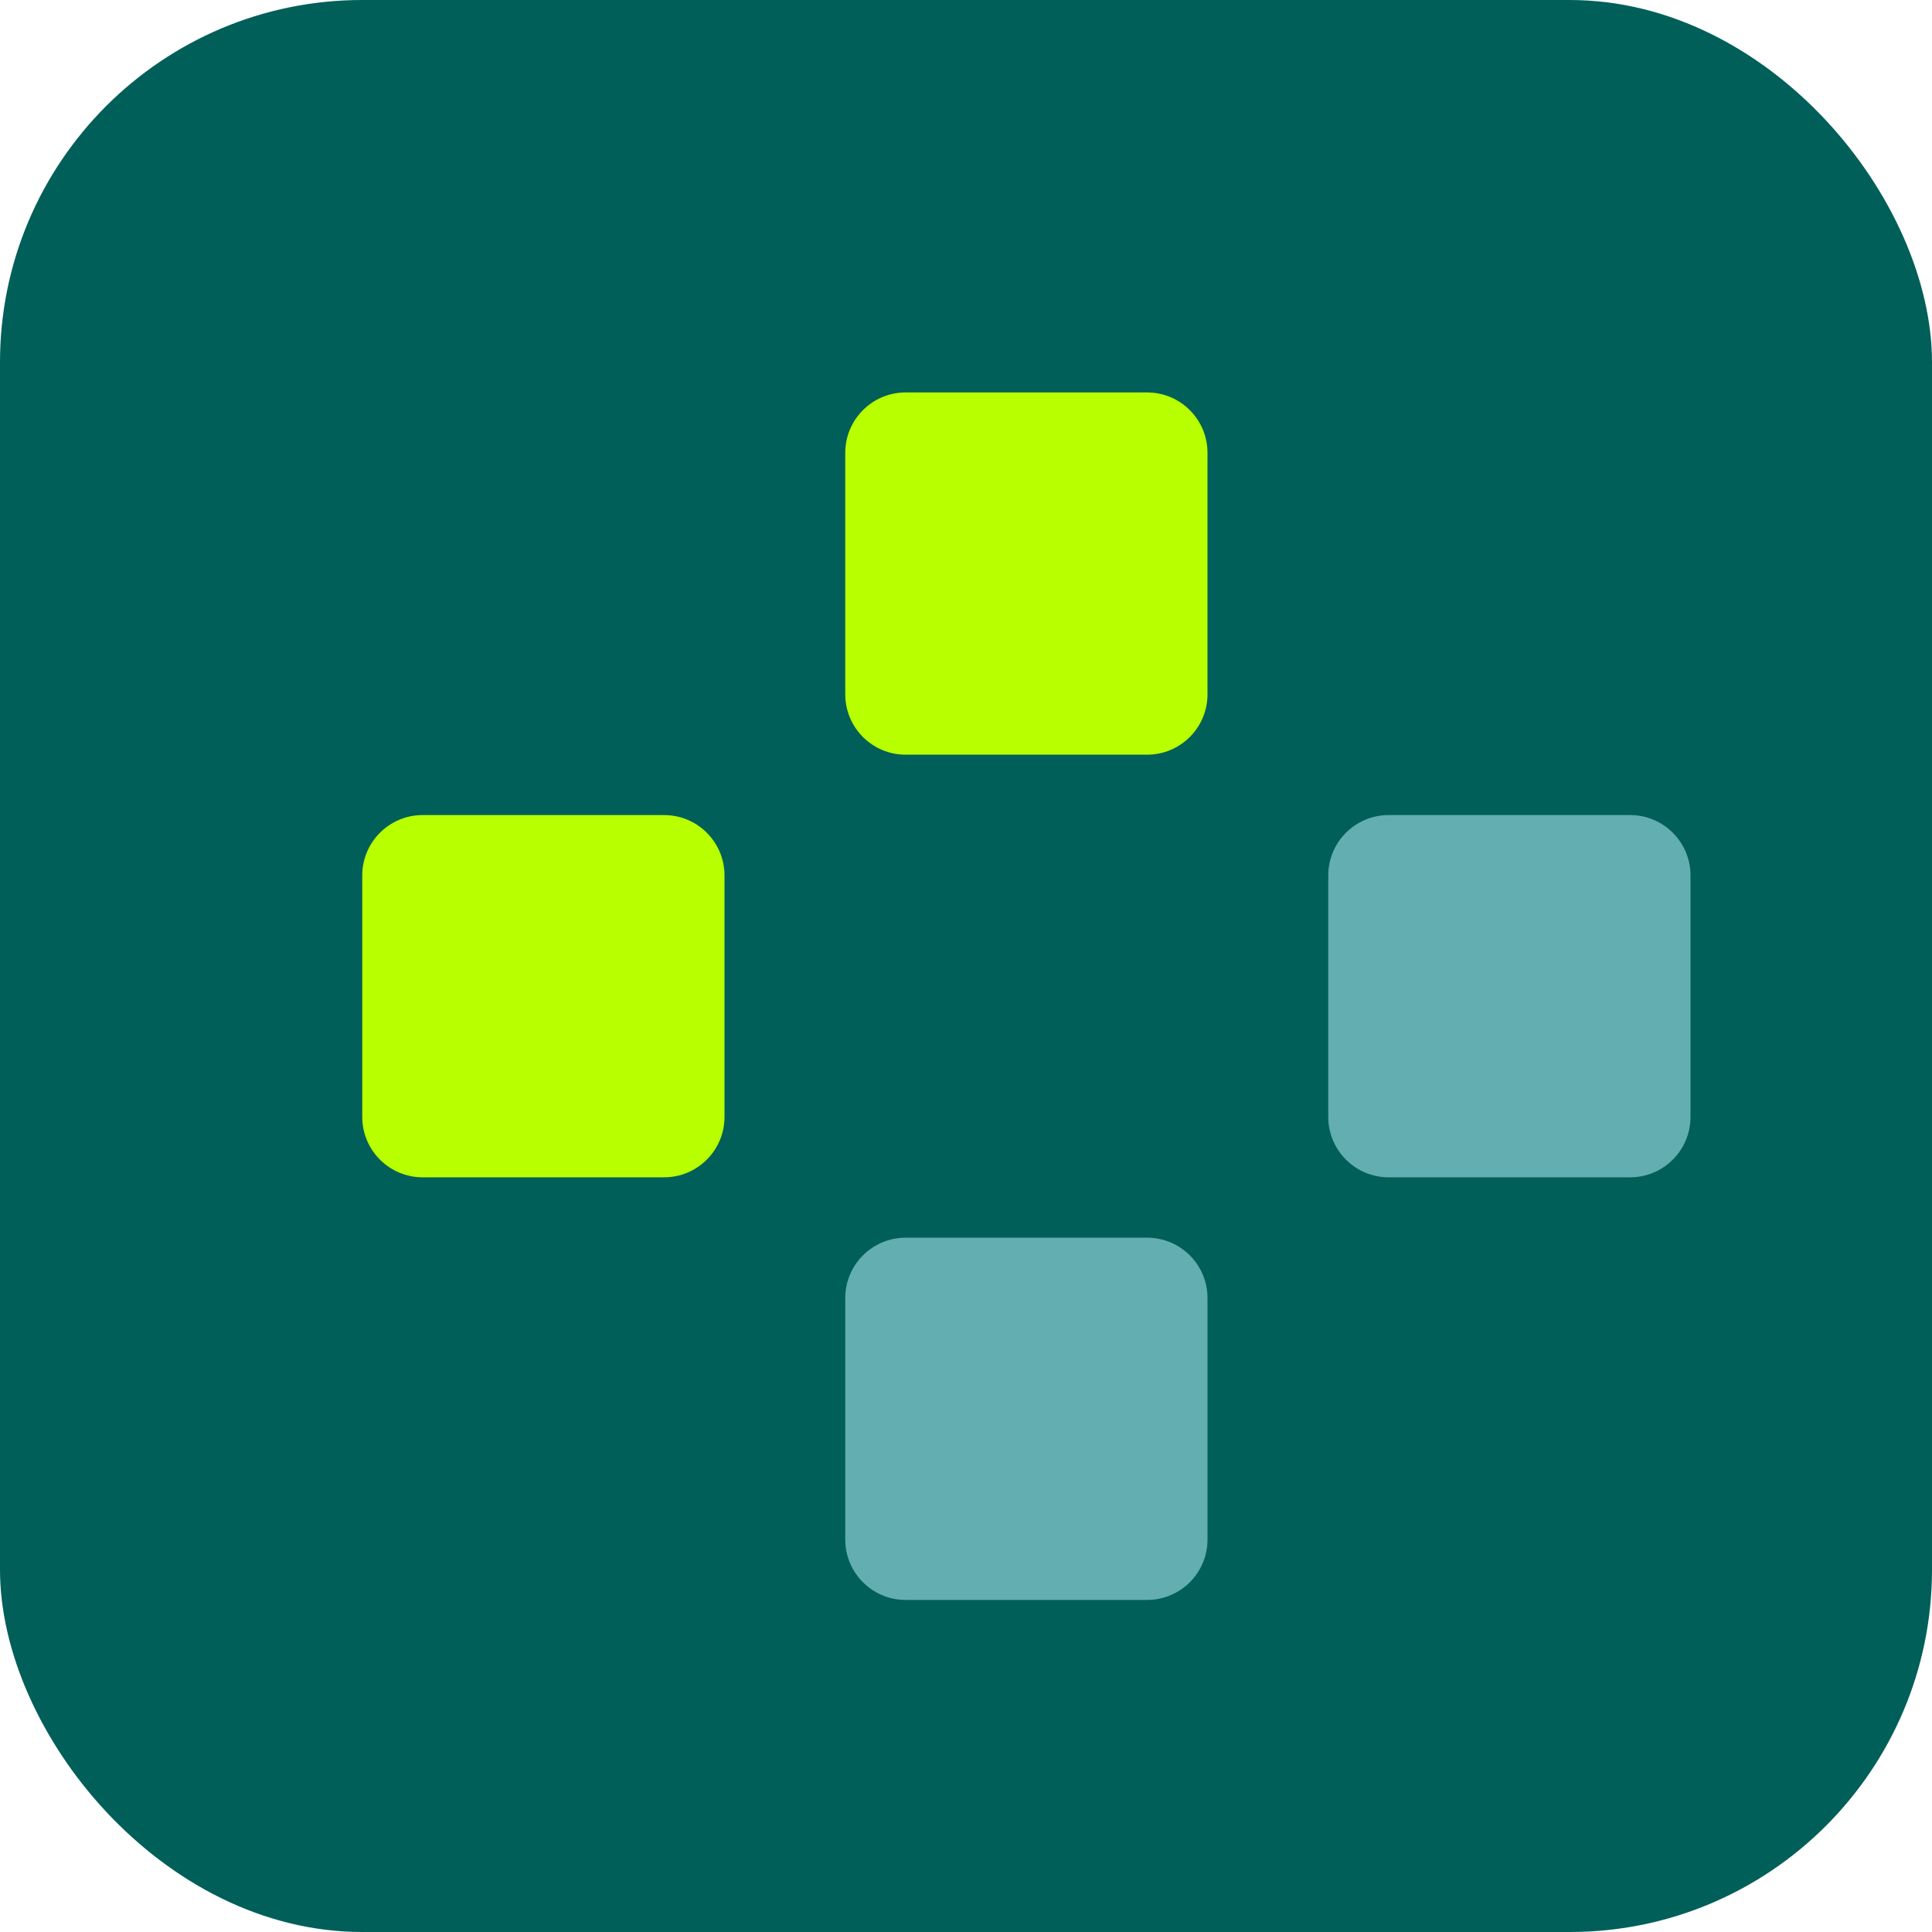
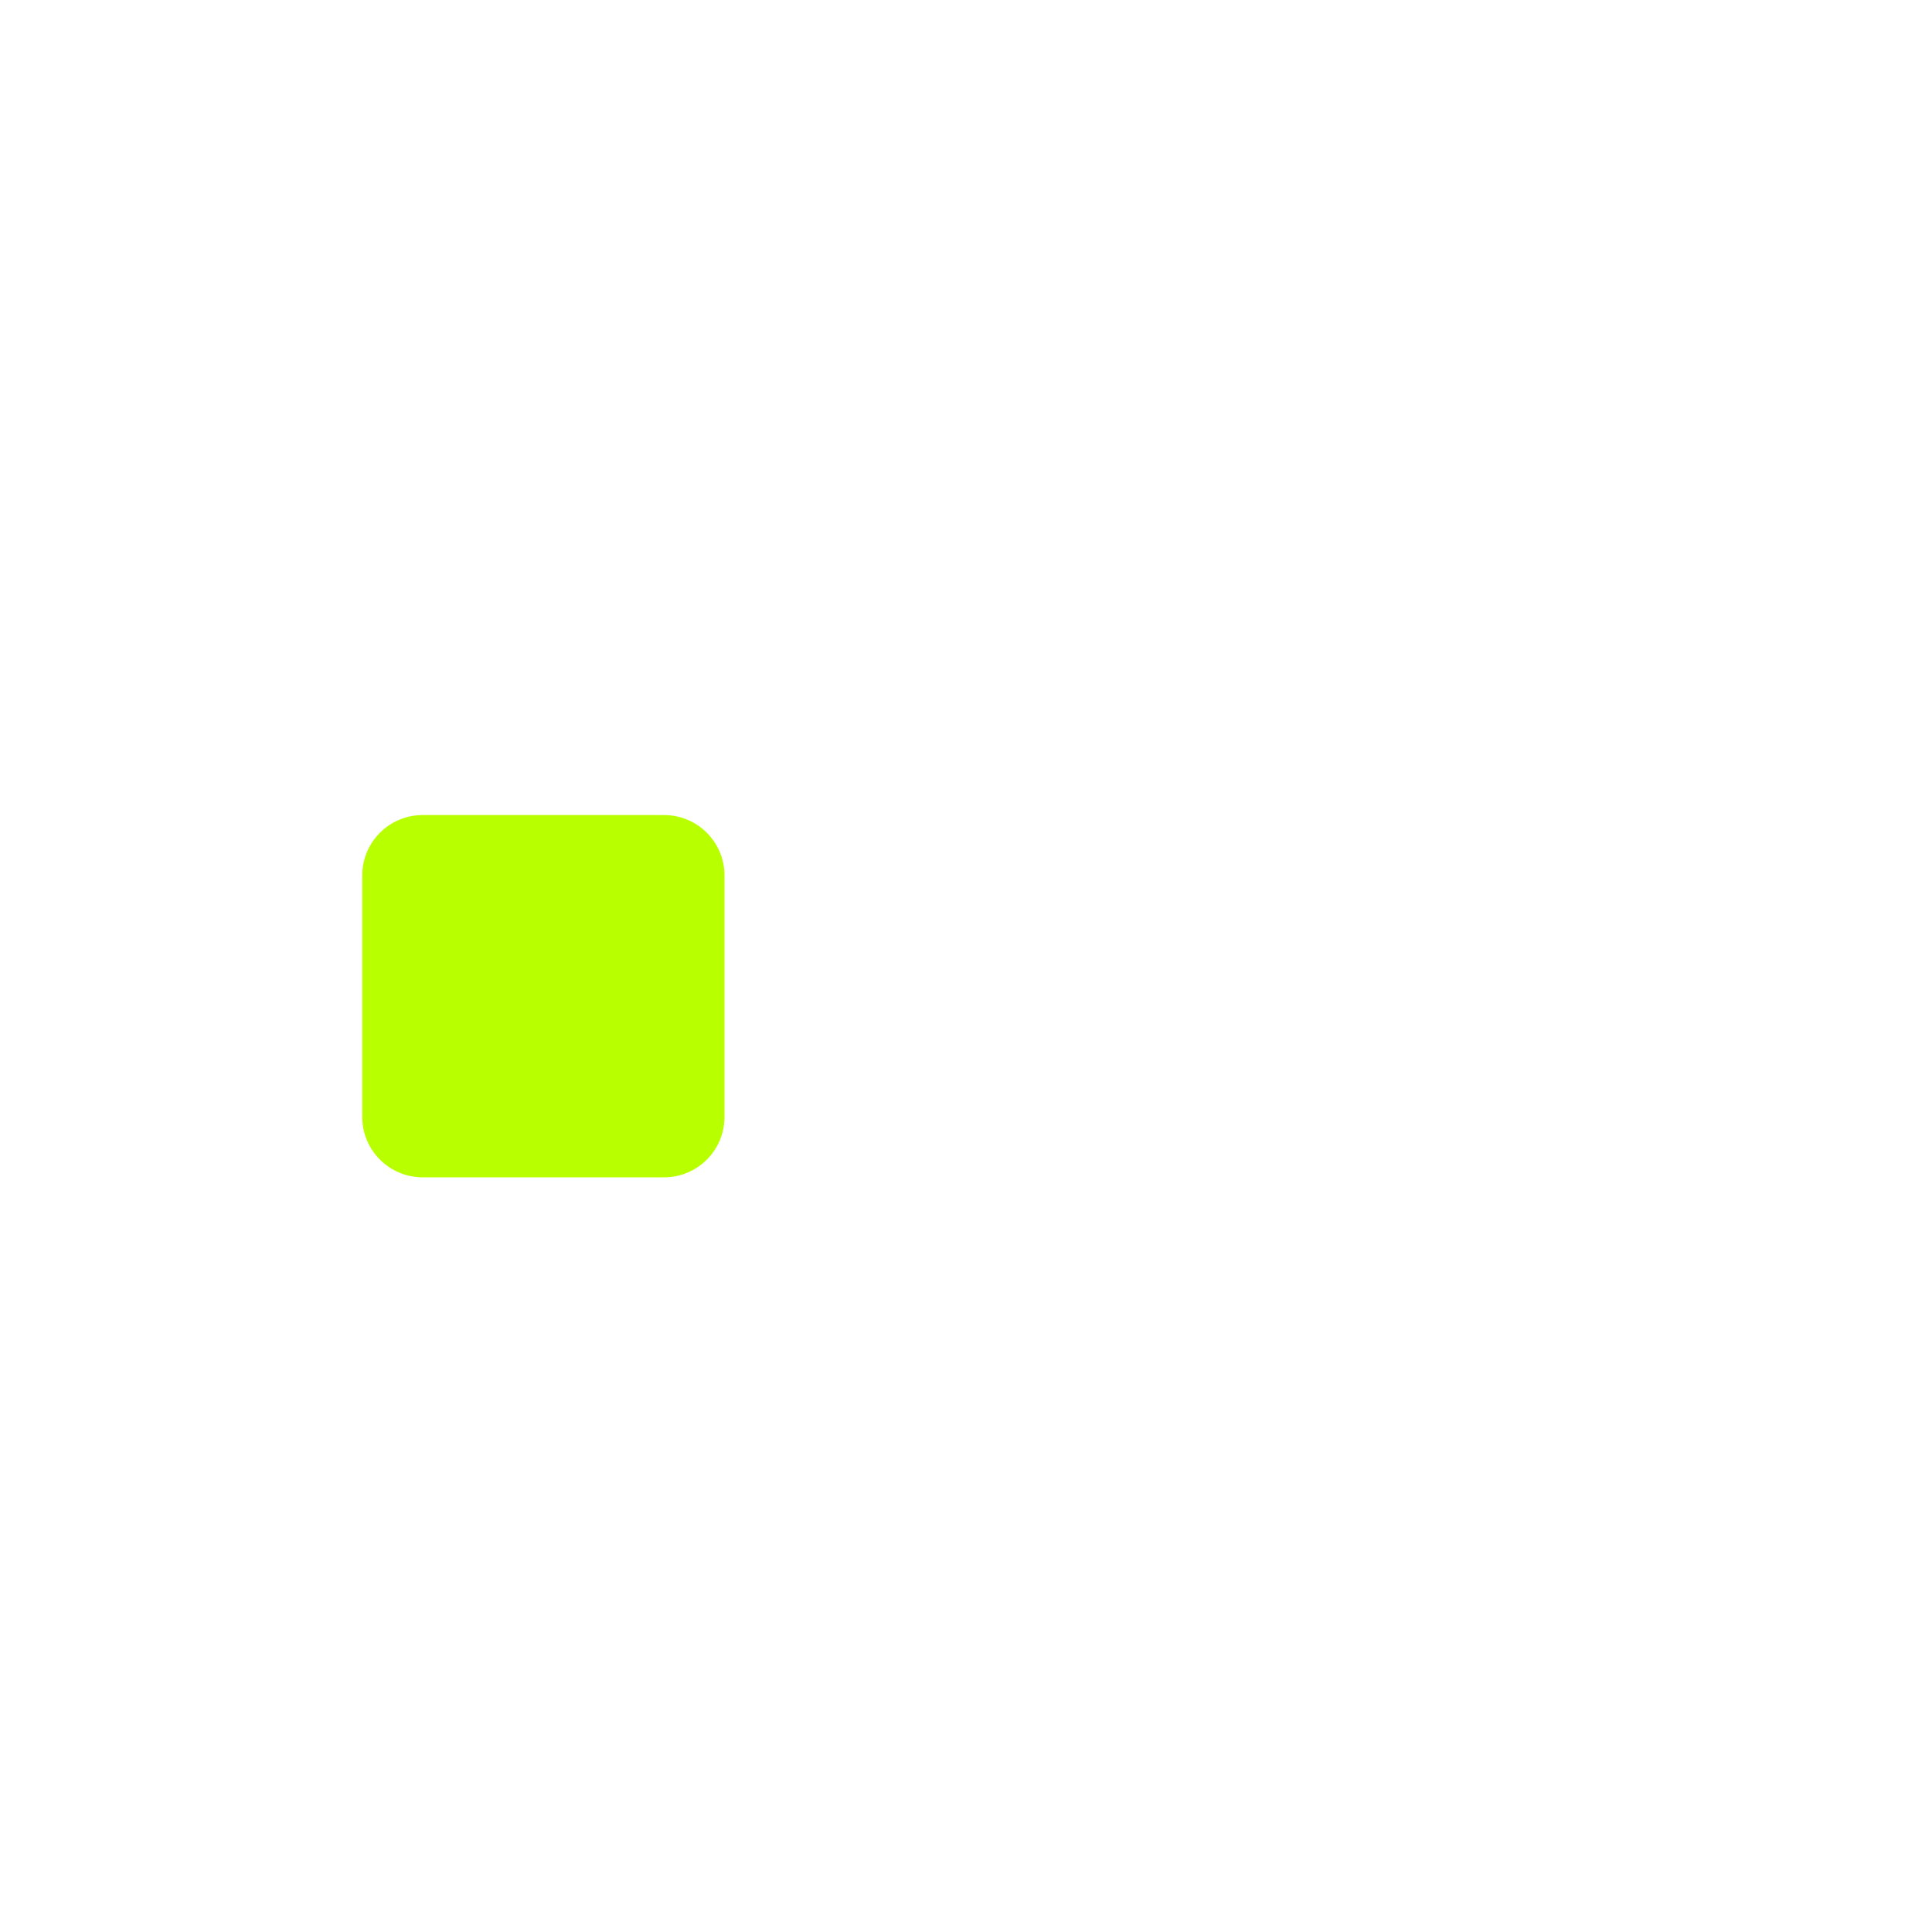
<svg xmlns="http://www.w3.org/2000/svg" width="32" height="32" viewBox="0 0 32 32" fill="none">
-   <rect width="32" height="32" rx="6" fill="#005F59" />
  <path d="M6 18.5V14.5C6 13.948 6.448 13.5 7 13.5H11C11.552 13.5 12 13.948 12 14.5V18.5C12 19.052 11.552 19.5 11 19.5H7C6.448 19.5 6 19.052 6 18.5Z" fill="#B8FF00" />
-   <path d="M14 11.5V7.5C14 6.948 14.448 6.5 15 6.5H19C19.552 6.5 20 6.948 20 7.5V11.5C20 12.052 19.552 12.5 19 12.5H15C14.448 12.5 14 12.052 14 11.5Z" fill="#B8FF00" />
-   <path d="M14 25.5V21.5C14 20.948 14.448 20.5 15 20.5H19C19.552 20.5 20 20.948 20 21.5V25.5C20 26.052 19.552 26.5 19 26.5H15C14.448 26.5 14 26.052 14 25.5Z" fill="#A6E3E9" fill-opacity="0.6" />
-   <path d="M22 18.5V14.5C22 13.948 22.448 13.5 23 13.5H27C27.552 13.5 28 13.948 28 14.5V18.5C28 19.052 27.552 19.5 27 19.5H23C22.448 19.5 22 19.052 22 18.5Z" fill="#A6E3E9" fill-opacity="0.6" />
</svg>